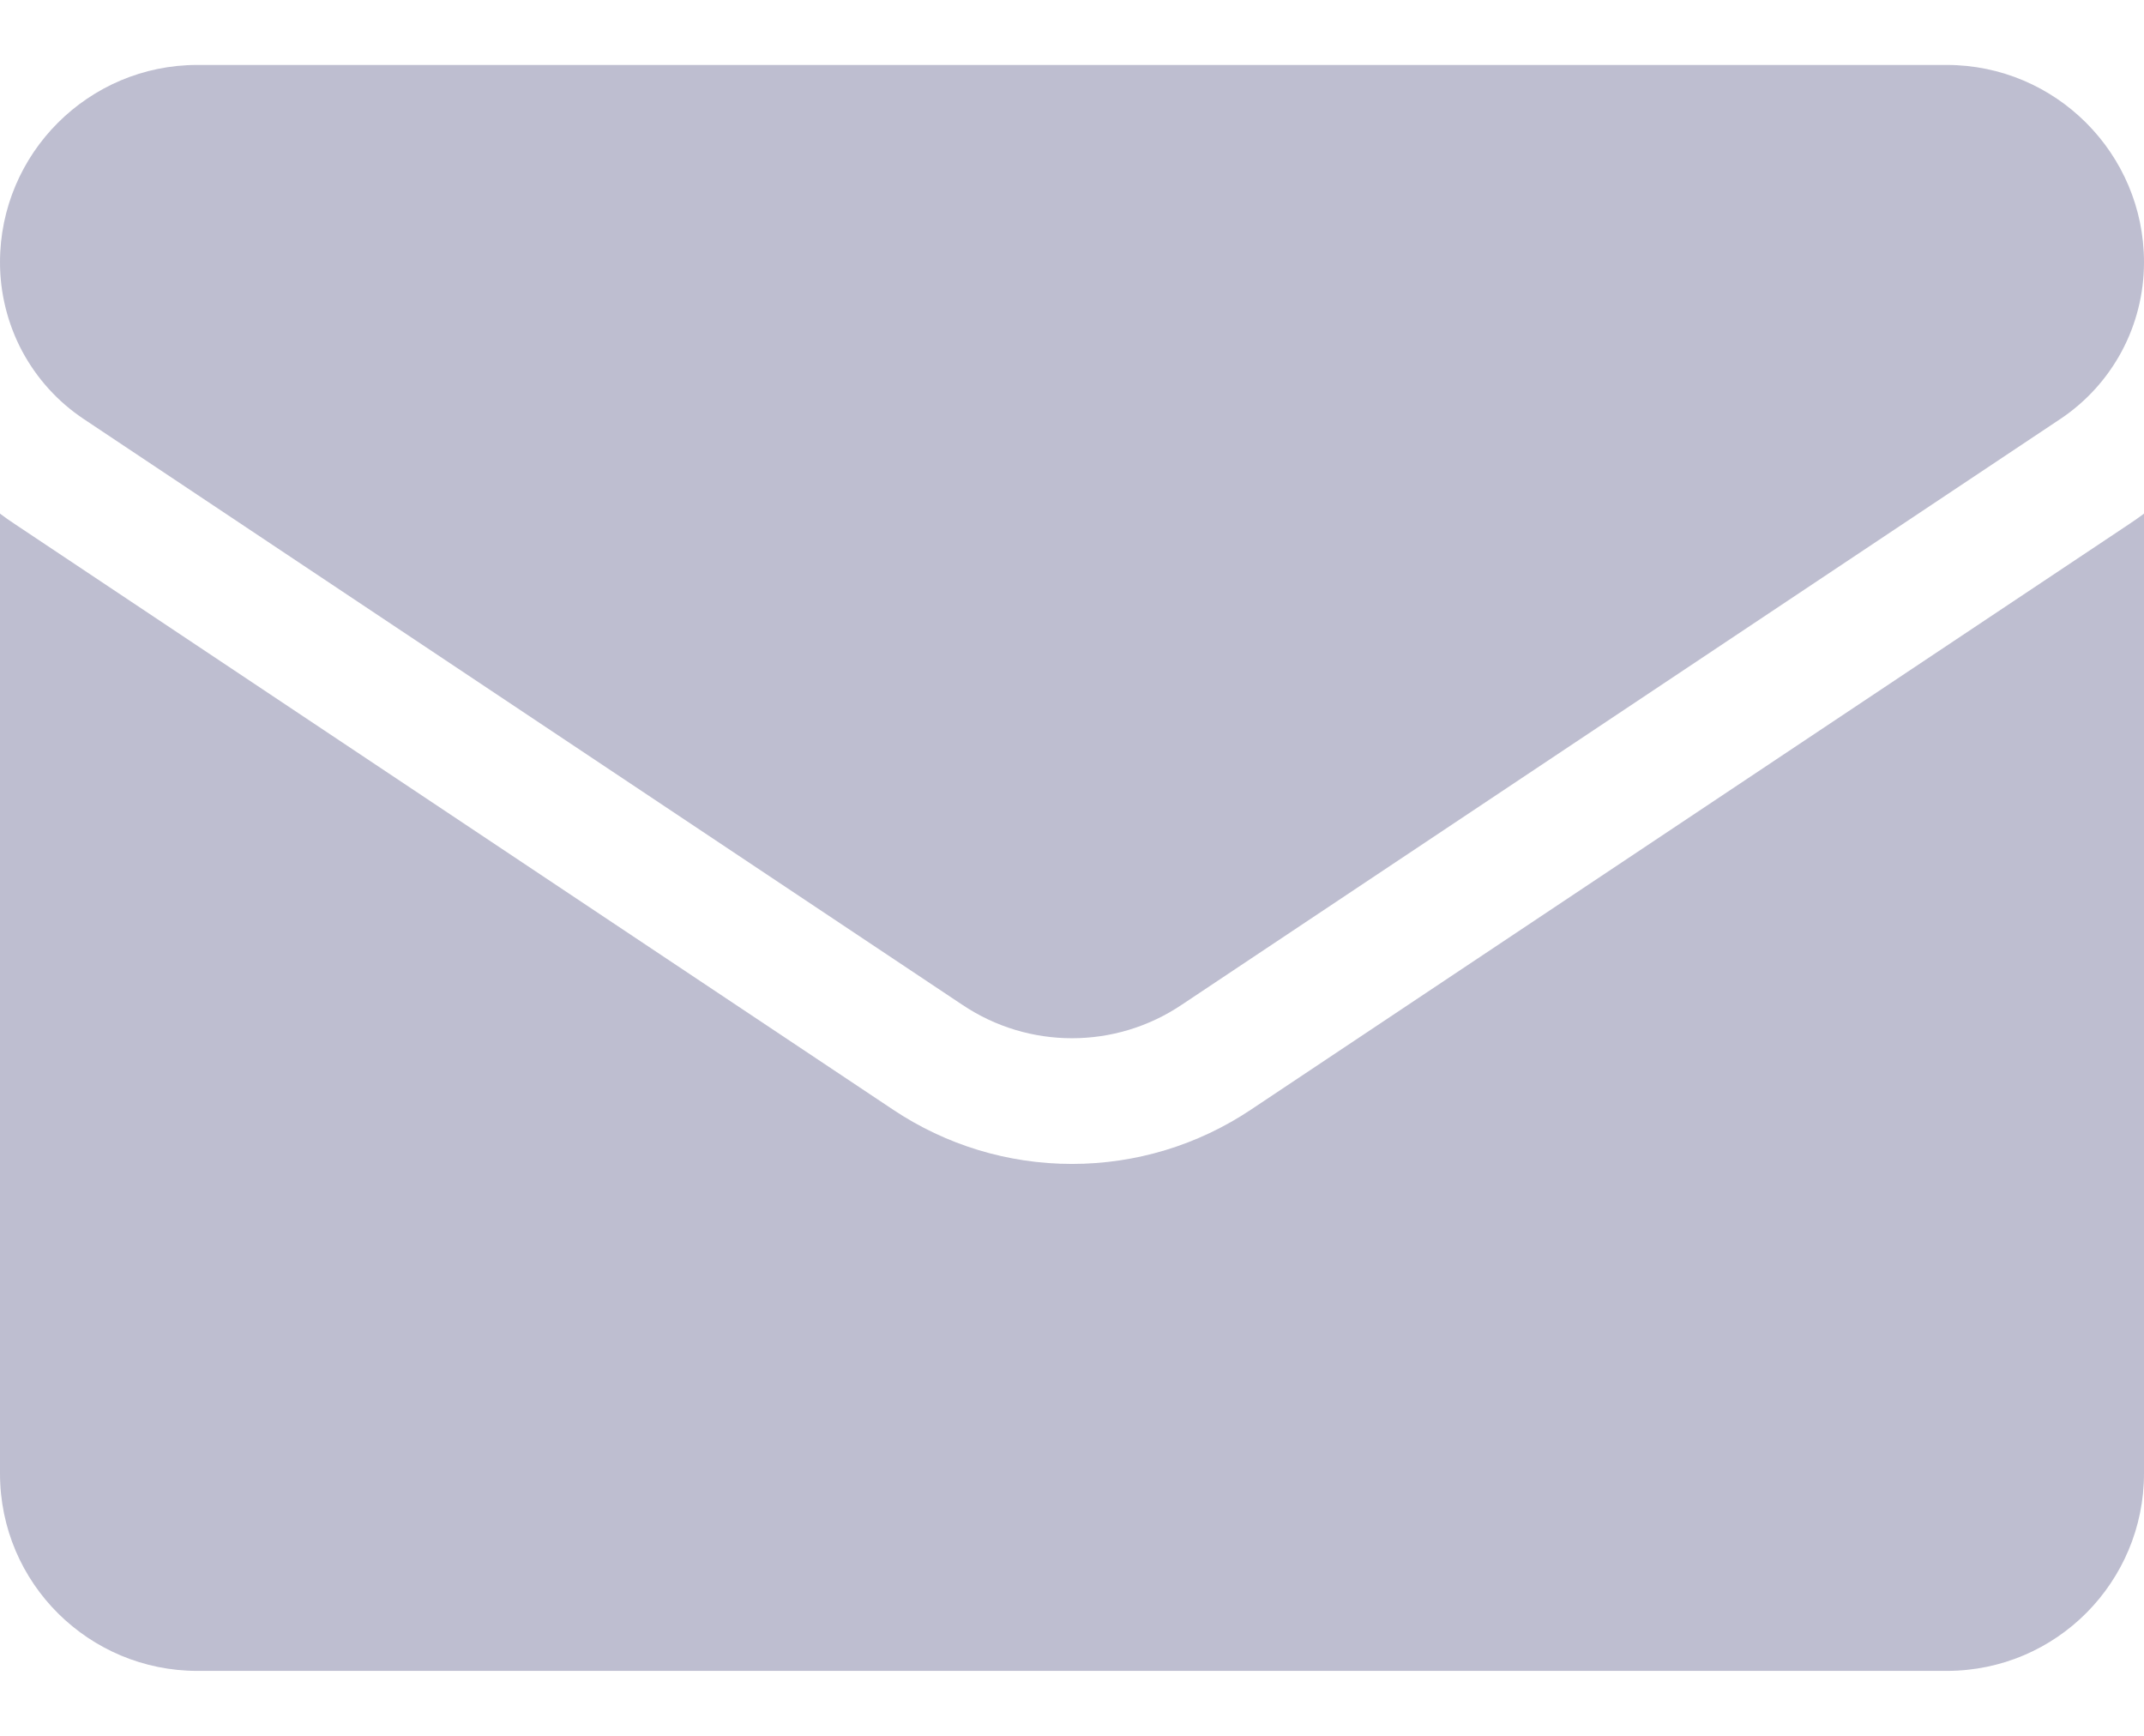
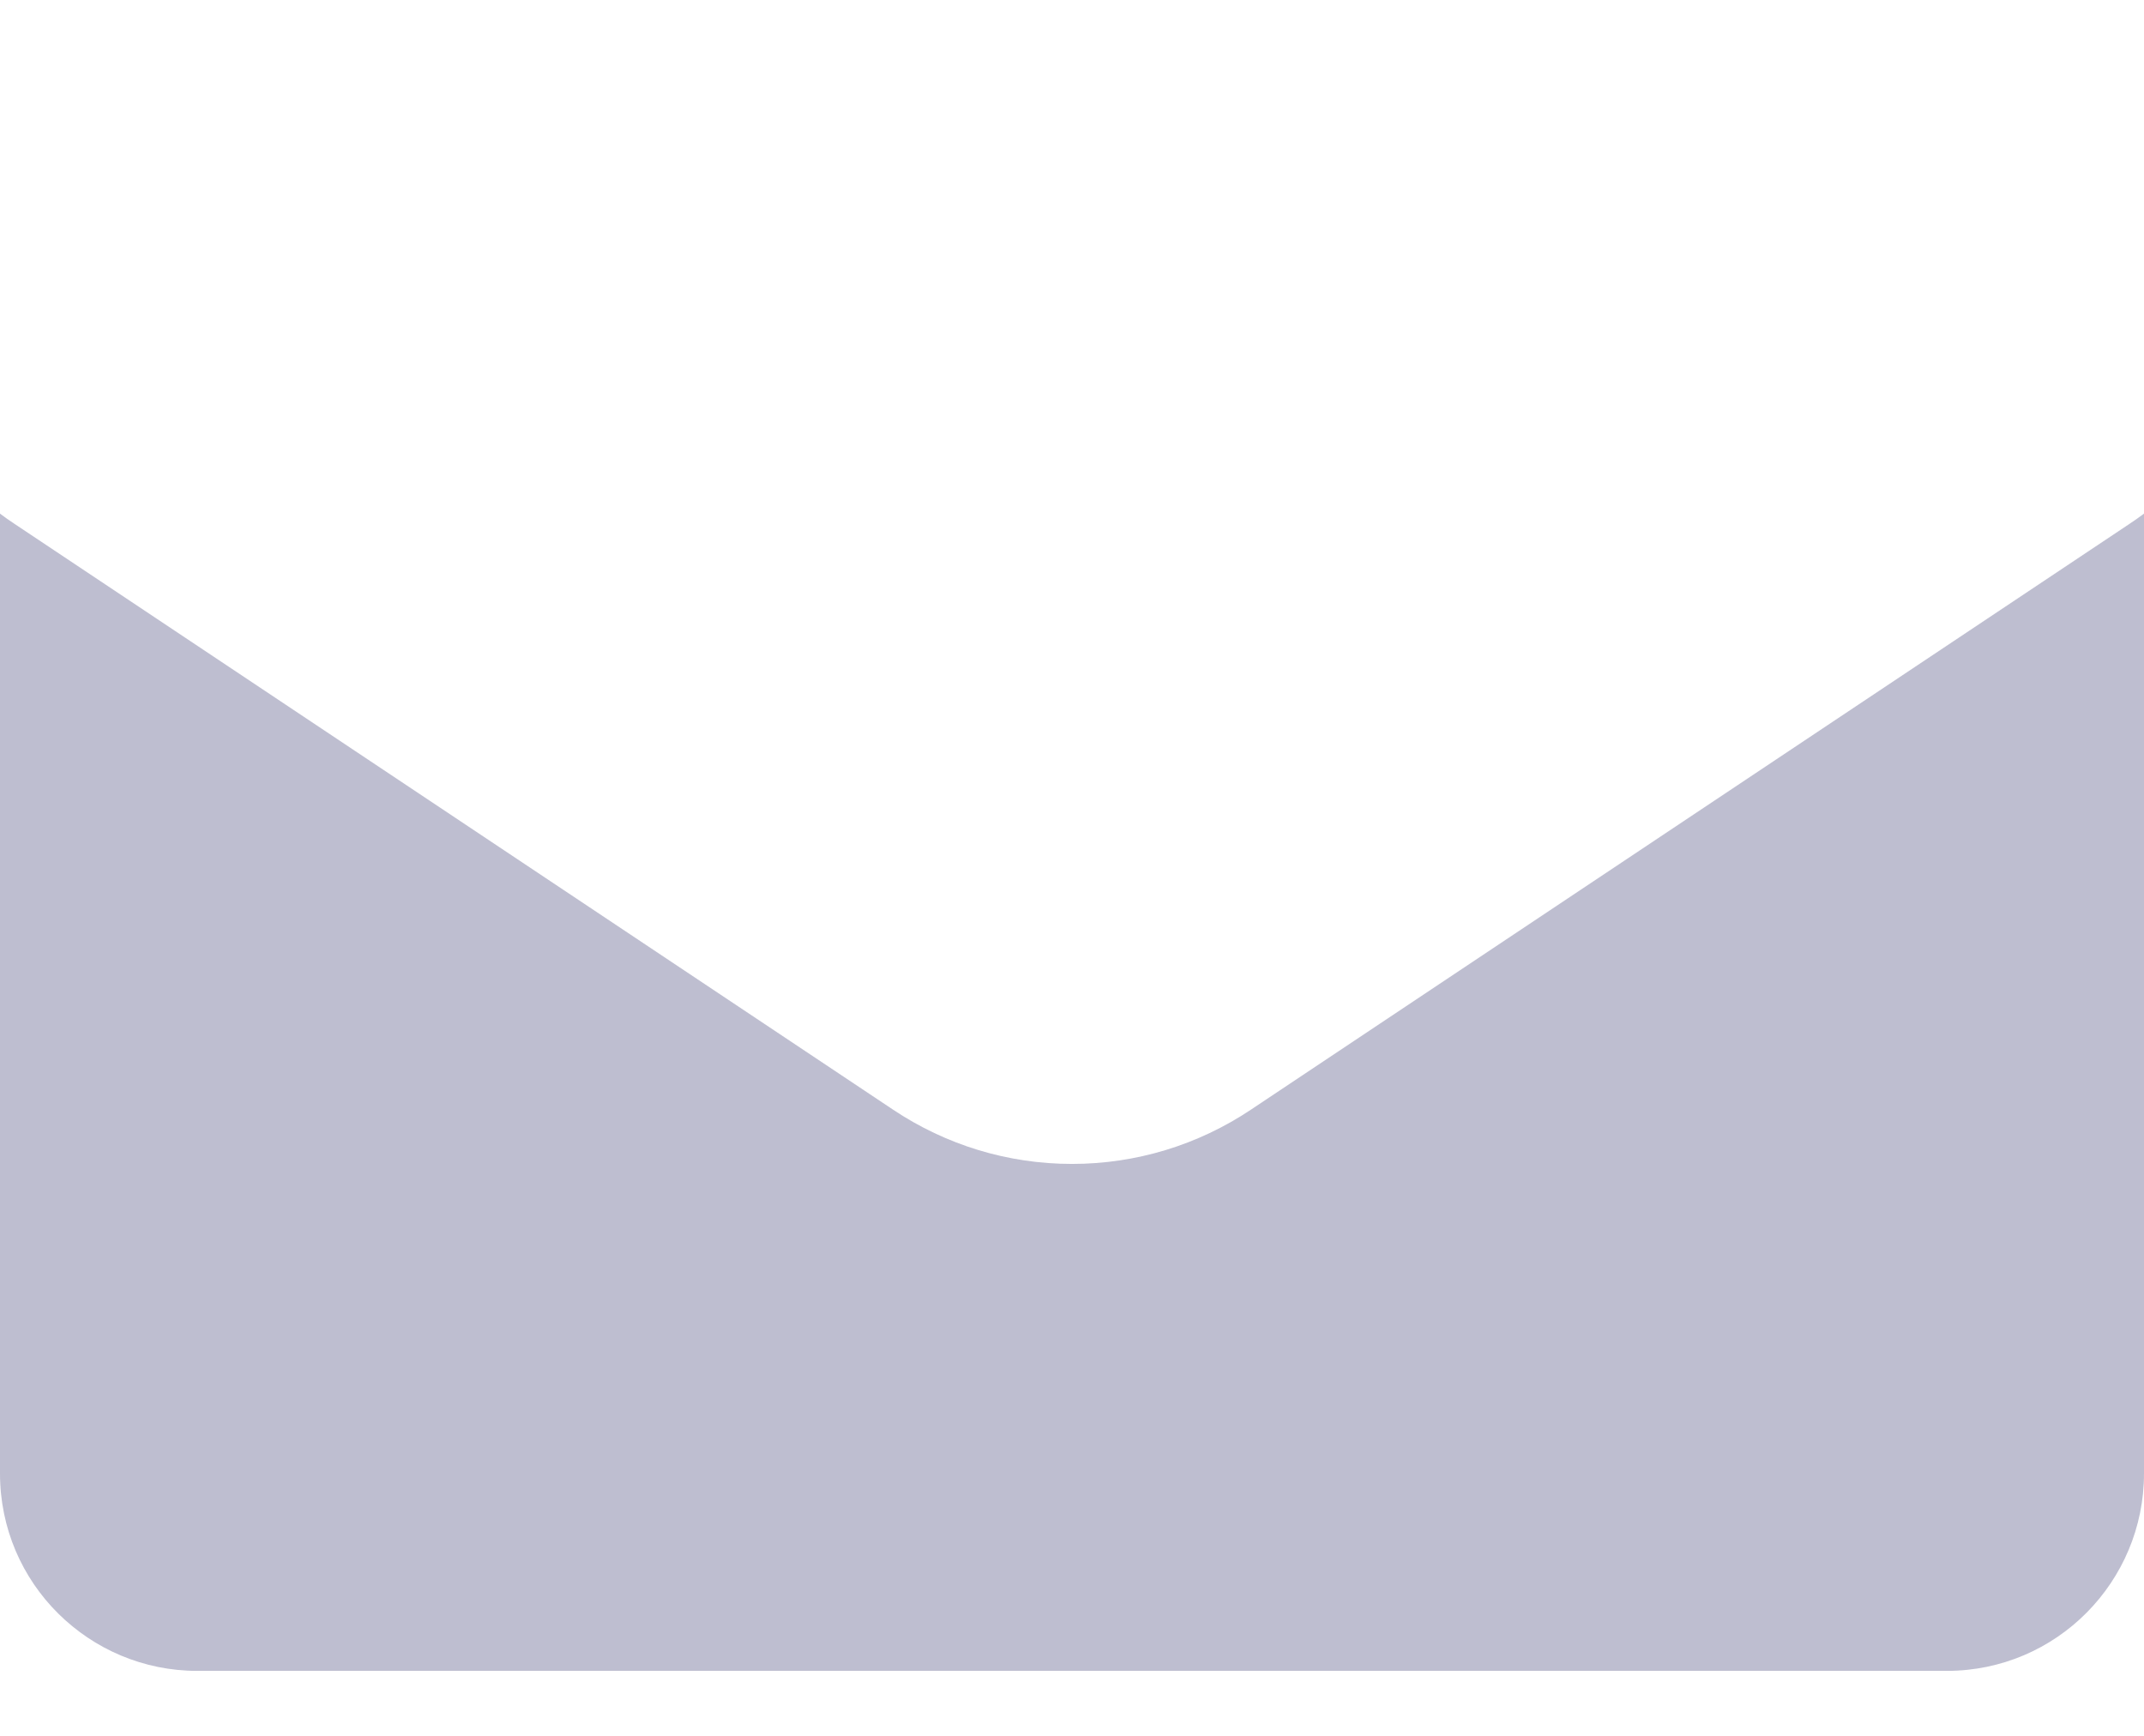
<svg xmlns="http://www.w3.org/2000/svg" width="21" height="17" viewBox="0 0 21 17" fill="none">
  <path d="M12.255 10.866C11.733 11.215 11.126 11.399 10.5 11.399C9.874 11.399 9.267 11.215 8.745 10.866L0.14 5.129C0.092 5.098 0.046 5.065 0 5.03L0 14.431C0 15.509 0.875 16.364 1.933 16.364H19.067C20.145 16.364 21 15.489 21 14.431V5.03C20.954 5.065 20.907 5.098 20.86 5.129L12.255 10.866Z" fill="#2D3067" fill-opacity="0.31" />
-   <path d="M0.822 4.105L9.428 9.842C9.753 10.06 10.127 10.168 10.5 10.168C10.873 10.168 11.247 10.06 11.572 9.842L20.178 4.105C20.693 3.762 21 3.188 21 2.568C21 1.503 20.133 0.636 19.067 0.636H1.933C0.867 0.636 1.01723e-06 1.503 1.01723e-06 2.569C-0 2.873 0.075 3.173 0.218 3.441C0.362 3.709 0.569 3.937 0.822 4.105Z" fill="#2D3067" fill-opacity="0.31" />
</svg>